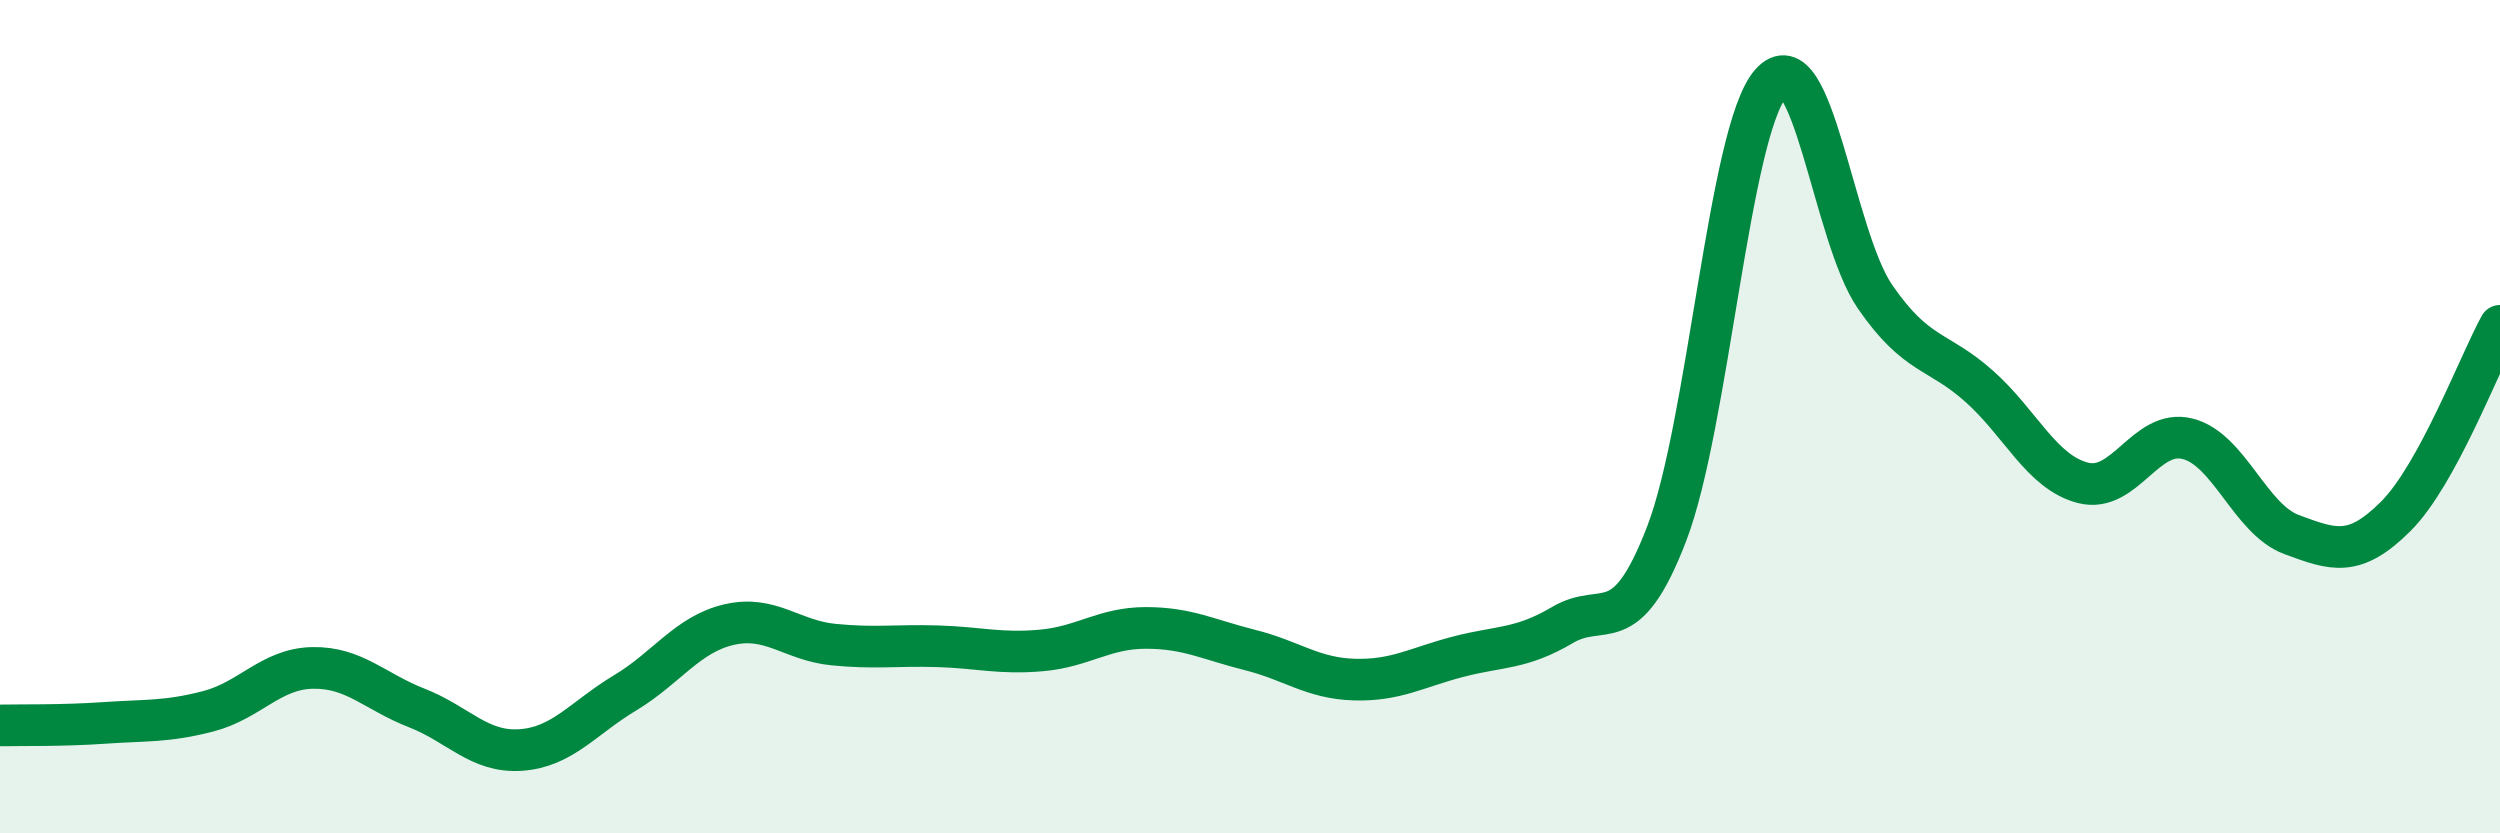
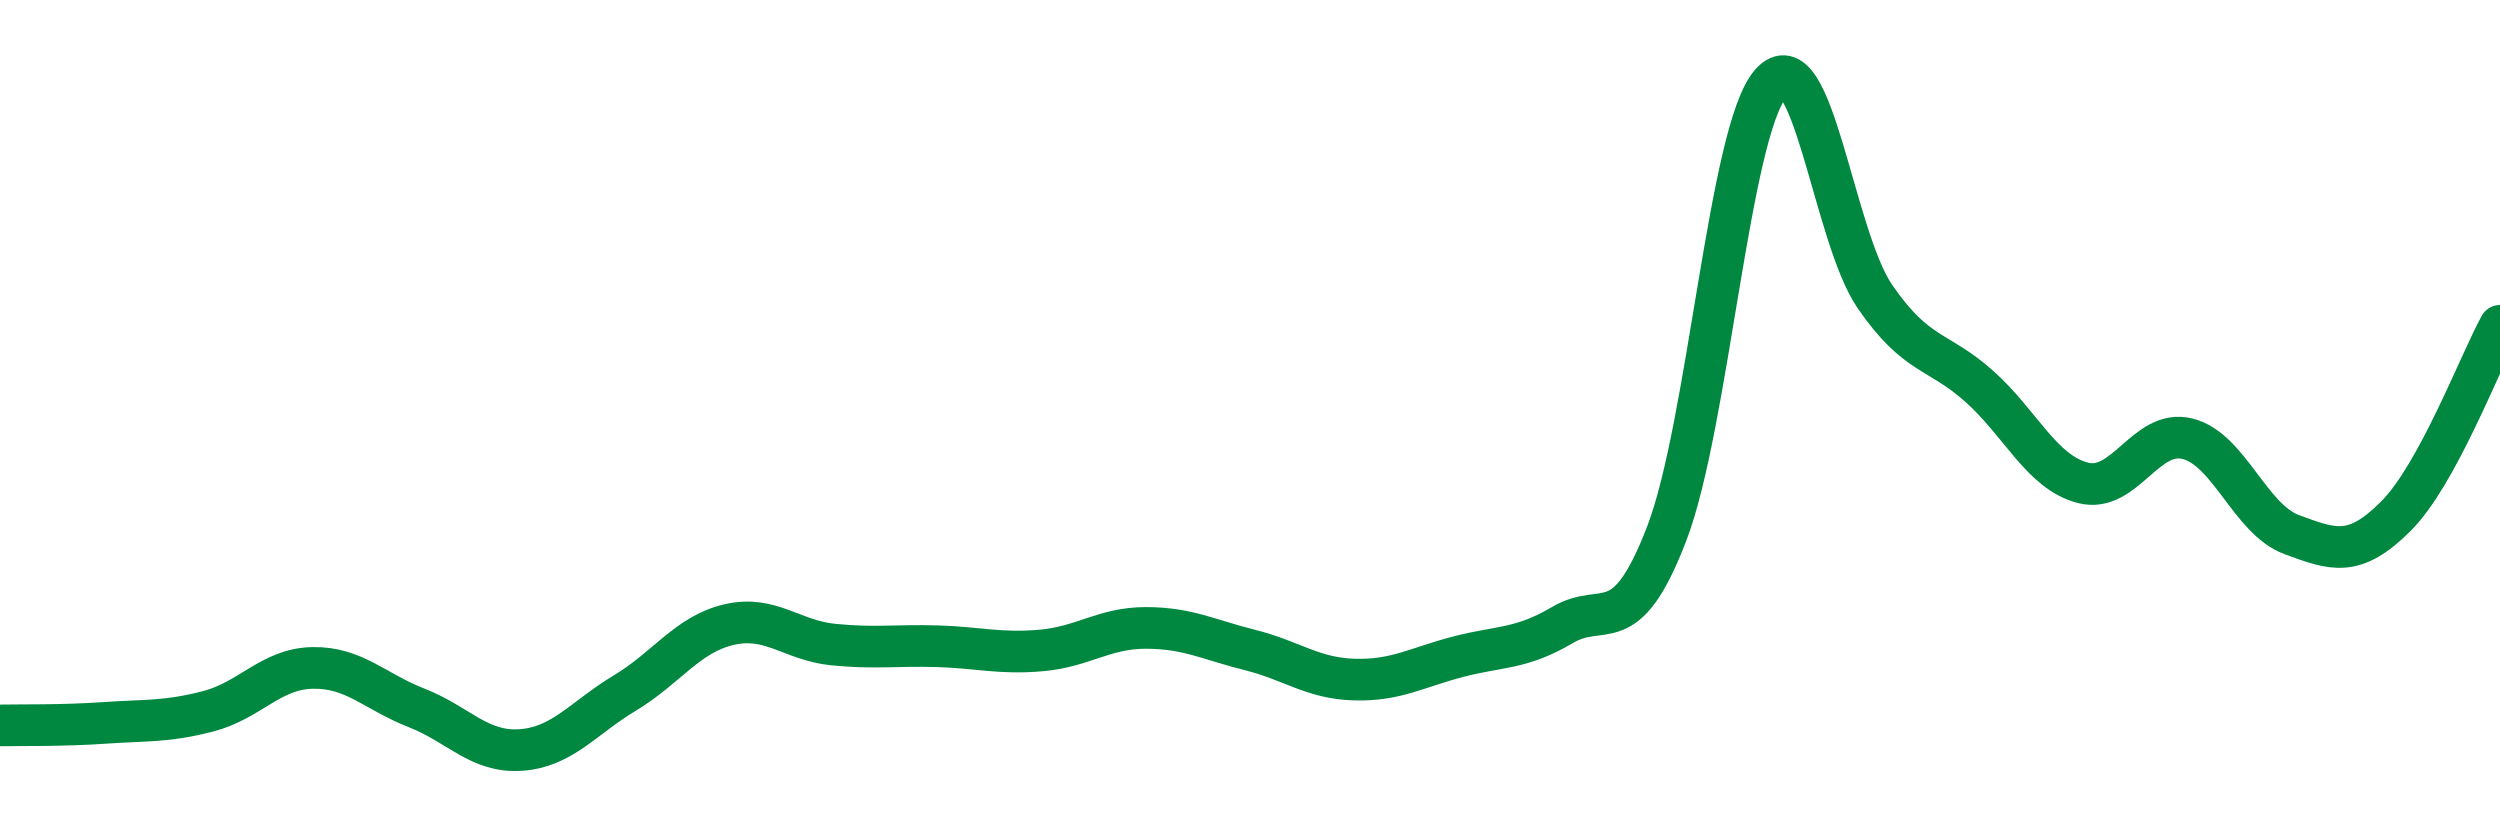
<svg xmlns="http://www.w3.org/2000/svg" width="60" height="20" viewBox="0 0 60 20">
-   <path d="M 0,17.41 C 0.5,17.4 1.5,17.42 2.5,17.35 C 3.5,17.28 4,17.33 5,17.07 C 6,16.81 6.5,16.05 7.5,16.03 C 8.5,16.01 9,16.6 10,16.99 C 11,17.38 11.5,18.07 12.5,18 C 13.5,17.93 14,17.23 15,16.63 C 16,16.03 16.5,15.22 17.5,14.99 C 18.5,14.76 19,15.37 20,15.47 C 21,15.57 21.5,15.48 22.5,15.51 C 23.5,15.54 24,15.7 25,15.61 C 26,15.52 26.5,15.07 27.5,15.07 C 28.5,15.07 29,15.35 30,15.6 C 31,15.85 31.5,16.28 32.5,16.31 C 33.5,16.34 34,16.02 35,15.76 C 36,15.5 36.5,15.59 37.5,15 C 38.5,14.41 39,15.41 40,12.81 C 41,10.21 41.5,3.14 42.5,2 C 43.5,0.86 44,5.67 45,7.12 C 46,8.57 46.5,8.38 47.5,9.27 C 48.5,10.16 49,11.34 50,11.59 C 51,11.84 51.5,10.28 52.5,10.53 C 53.5,10.78 54,12.46 55,12.83 C 56,13.2 56.5,13.39 57.5,12.39 C 58.5,11.39 59.5,8.73 60,7.82L60 20L0 20Z" fill="#008740" opacity="0.1" stroke-linecap="round" stroke-linejoin="round" />
  <path d="M 0,17.41 C 0.5,17.4 1.5,17.42 2.5,17.35 C 3.5,17.28 4,17.33 5,17.07 C 6,16.81 6.5,16.05 7.5,16.03 C 8.5,16.01 9,16.6 10,16.99 C 11,17.38 11.5,18.07 12.5,18 C 13.5,17.93 14,17.23 15,16.63 C 16,16.03 16.5,15.22 17.5,14.99 C 18.5,14.76 19,15.37 20,15.47 C 21,15.57 21.5,15.48 22.5,15.51 C 23.5,15.54 24,15.7 25,15.61 C 26,15.52 26.5,15.07 27.5,15.07 C 28.5,15.07 29,15.35 30,15.6 C 31,15.85 31.5,16.28 32.5,16.31 C 33.5,16.34 34,16.02 35,15.76 C 36,15.5 36.5,15.59 37.5,15 C 38.5,14.41 39,15.41 40,12.81 C 41,10.21 41.5,3.14 42.5,2 C 43.5,0.86 44,5.67 45,7.12 C 46,8.57 46.5,8.38 47.5,9.27 C 48.5,10.16 49,11.34 50,11.59 C 51,11.84 51.5,10.28 52.5,10.53 C 53.5,10.78 54,12.46 55,12.83 C 56,13.2 56.5,13.39 57.5,12.39 C 58.5,11.39 59.5,8.73 60,7.82" stroke="#008740" stroke-width="1" fill="none" stroke-linecap="round" stroke-linejoin="round" />
</svg>